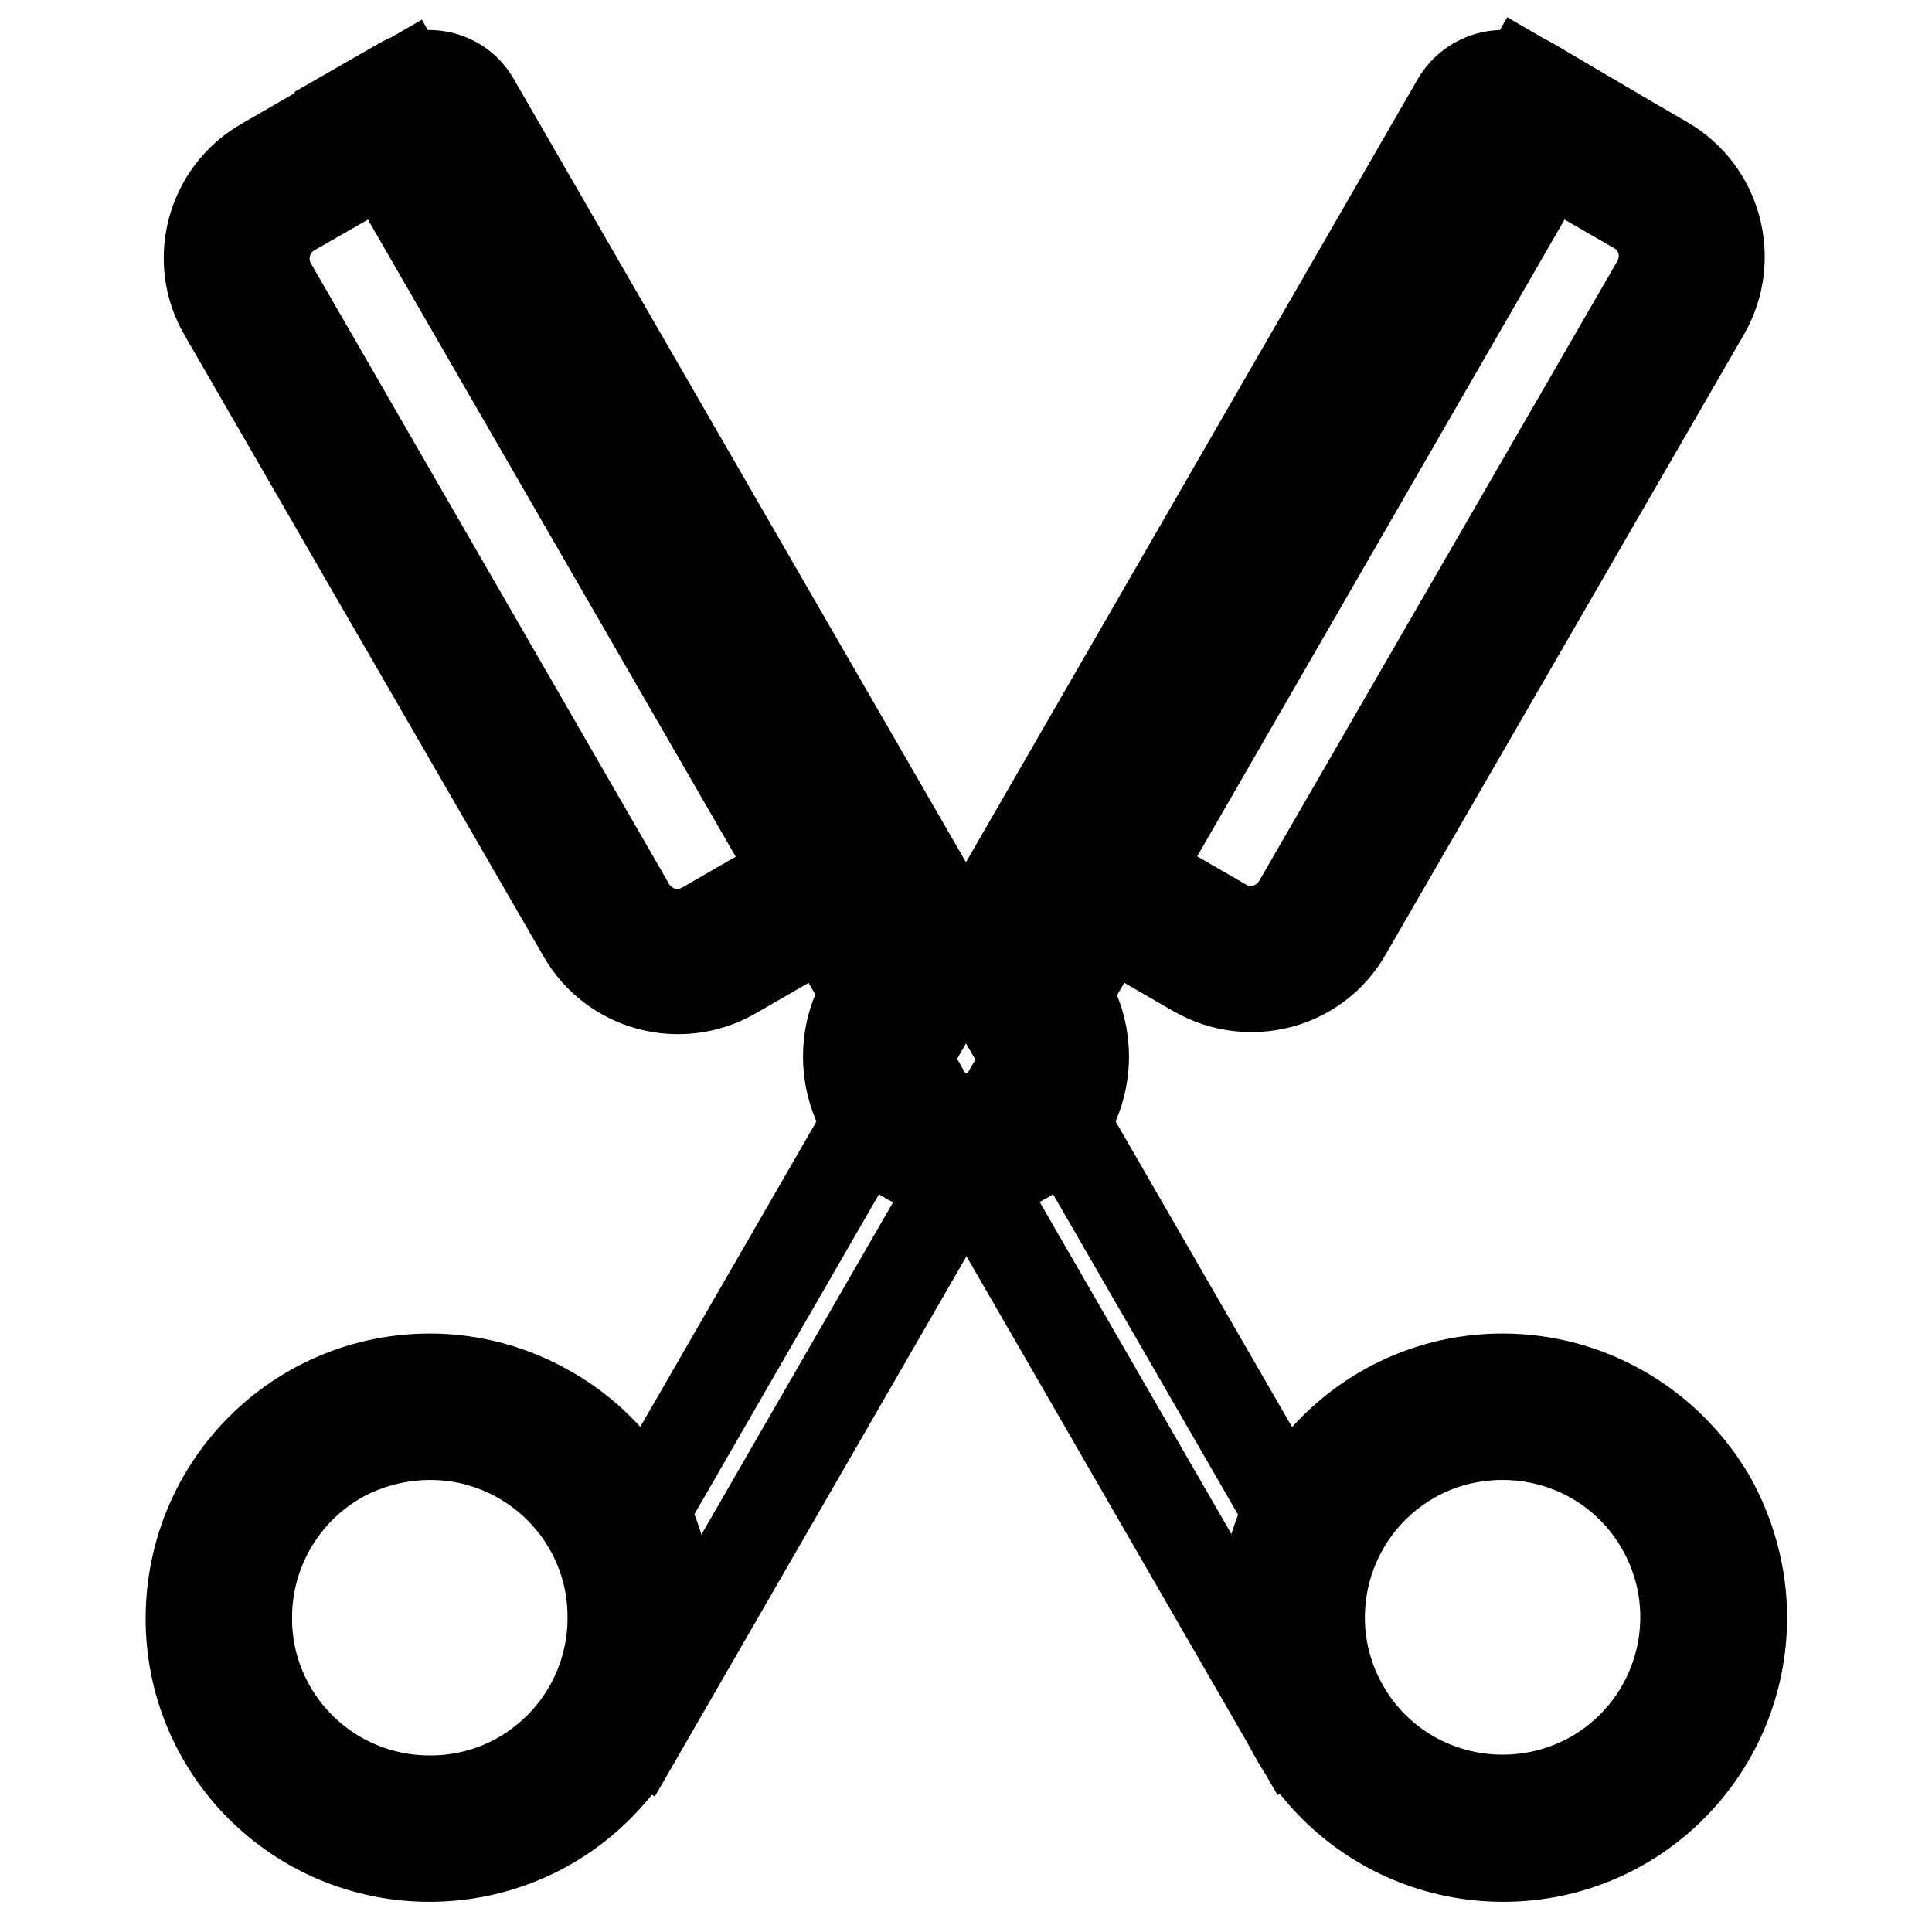
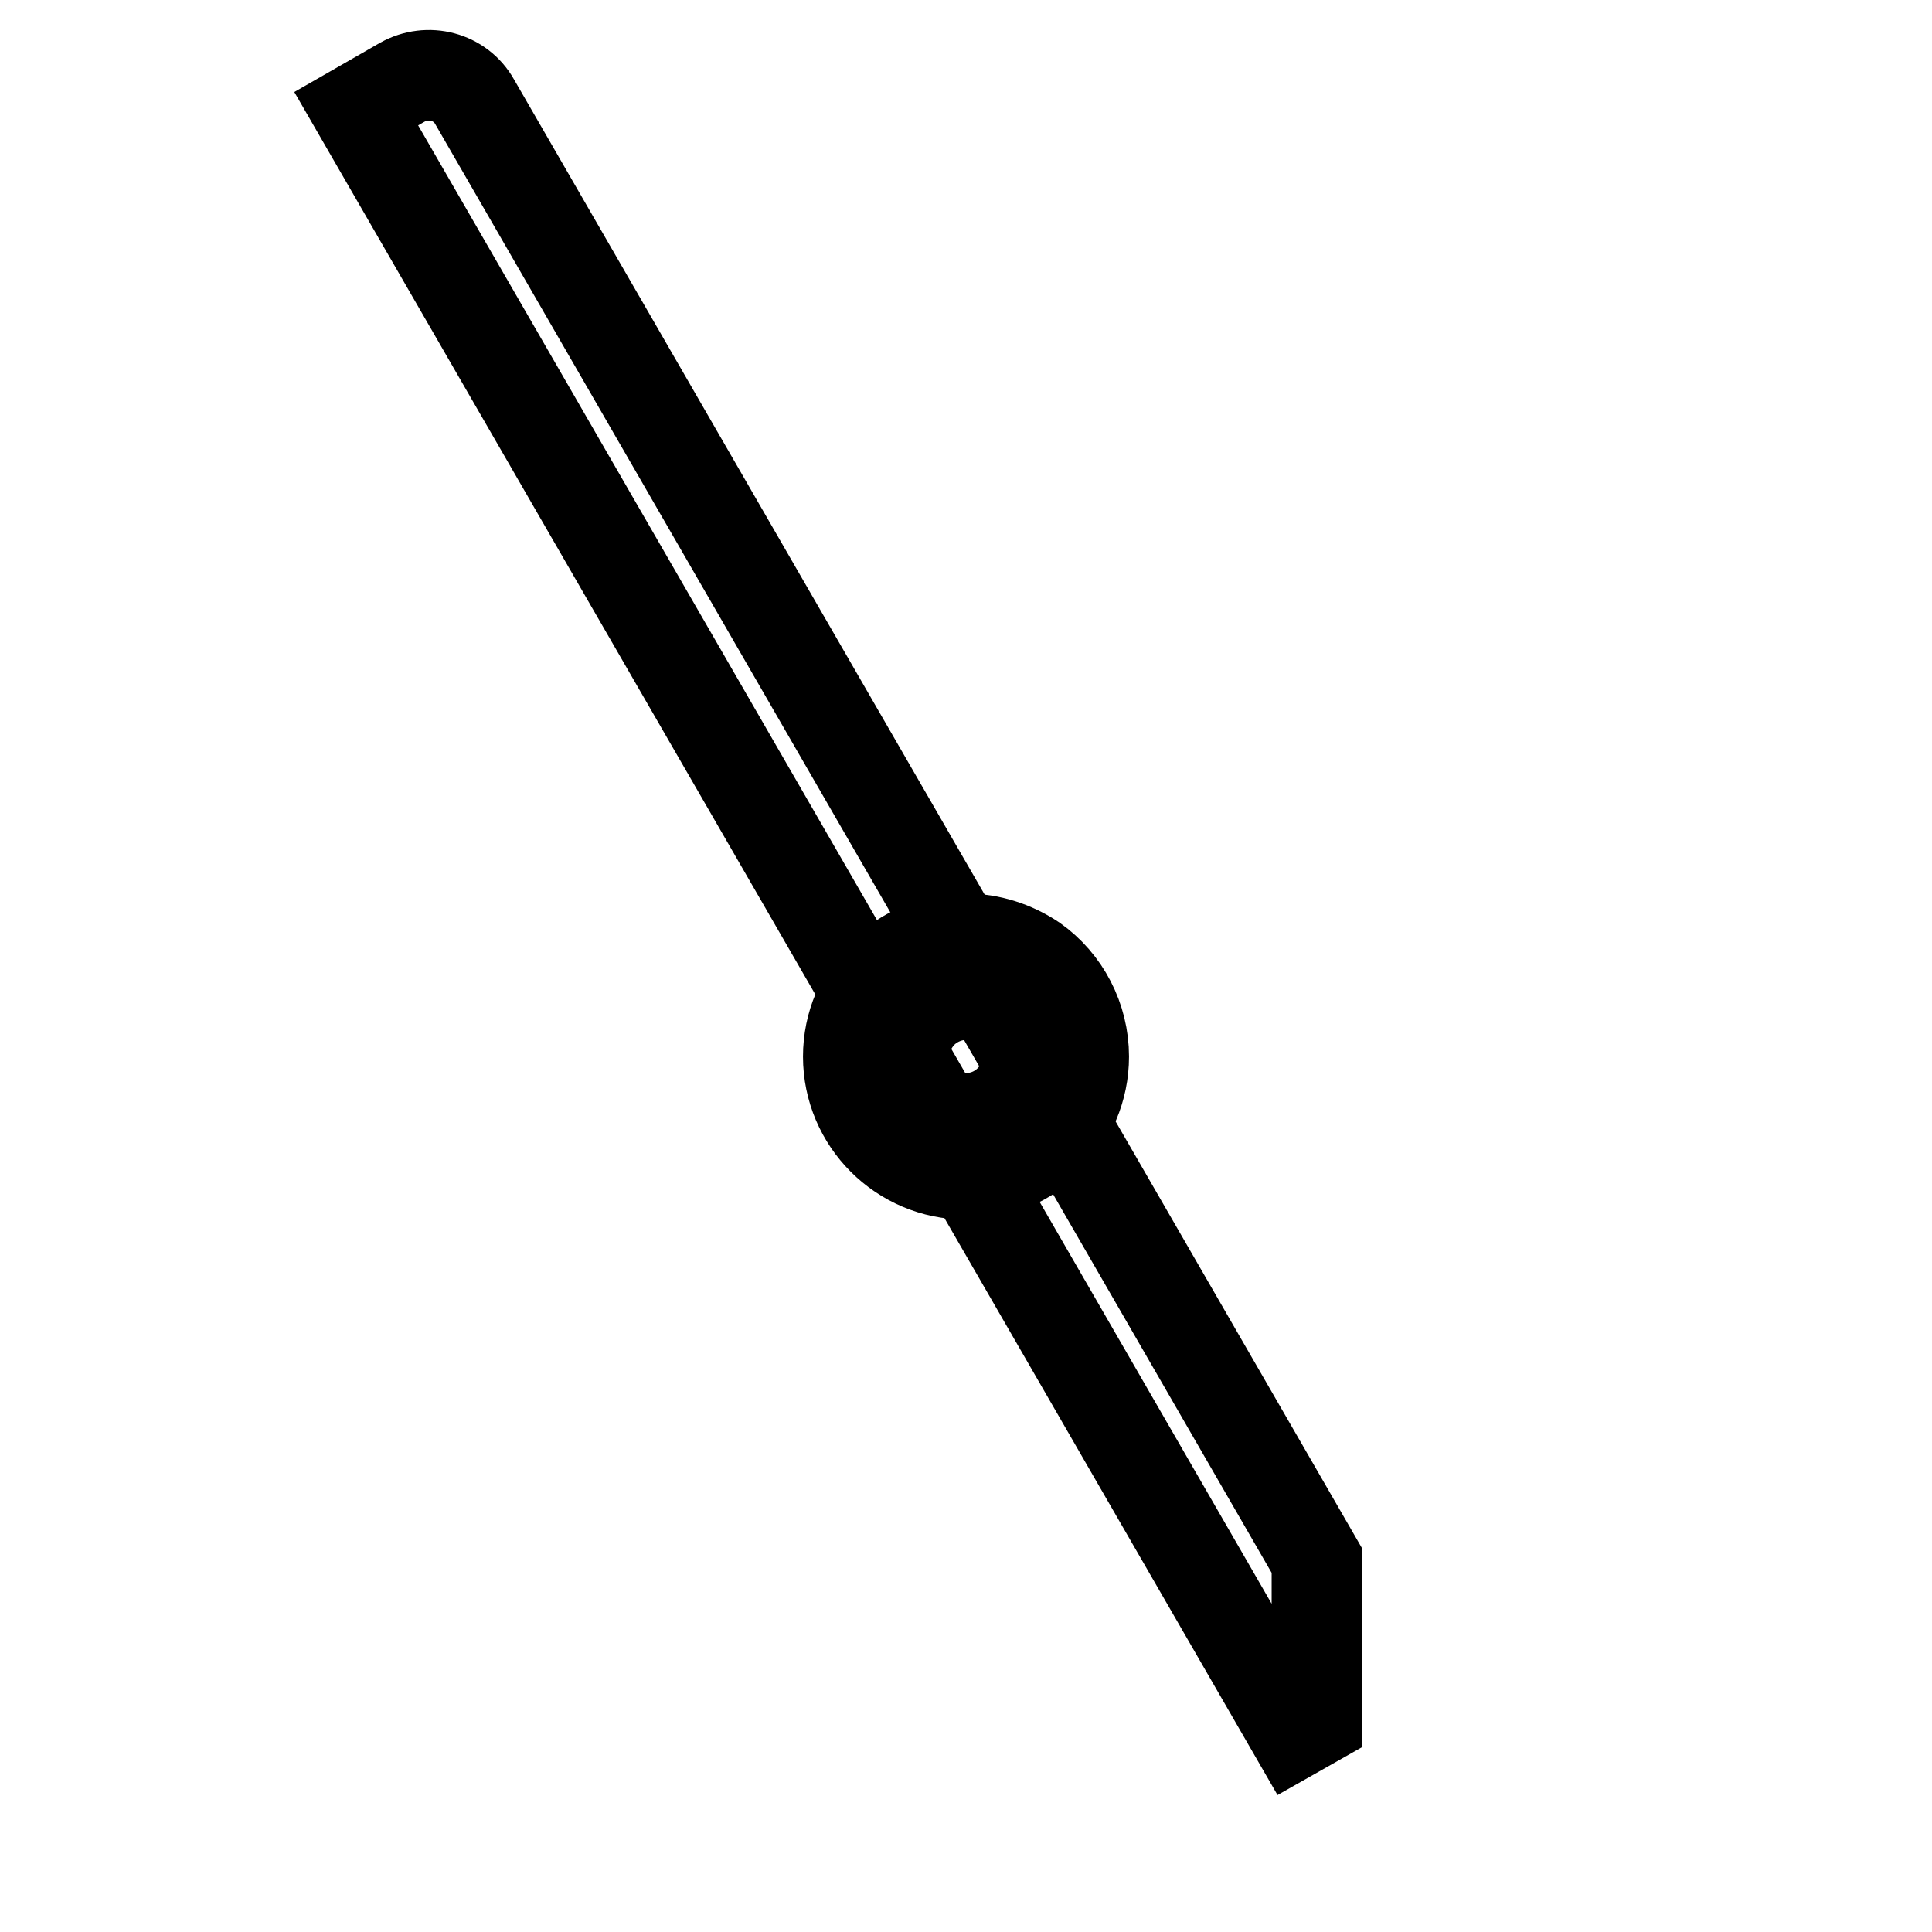
<svg xmlns="http://www.w3.org/2000/svg" version="1.1" x="0px" y="0px" viewBox="0 0 256 256" enable-background="new 0 0 256 256" xml:space="preserve">
  <g>
-     <path stroke-width="12" fill-opacity="0" stroke="#000000" d="M204.6,20.6l12.3,7.1c3.5,2,4.6,6.4,2.6,9.9c0,0,0,0,0,0L172,119.8c-1.3,2.2-3.7,3.6-6.3,3.6 c-1.3,0-2.5-0.3-3.6-1l-12.3-7.1L204.6,20.6 M201.9,10.5l-62.1,107.5l18.7,10.8c7,4,15.9,1.7,19.9-5.3c0,0,0,0,0,0l47.5-82.2 c4-7,1.6-15.9-5.3-19.9L201.9,10.5z M51,20.9l54.7,94.8l-12.3,7.1c-1.1,0.6-2.3,1-3.6,1c-2.6,0-5-1.4-6.3-3.6L36,37.9 c-2-3.5-0.8-7.9,2.6-9.9l0,0L51,20.9 M53.7,10.8L35,21.6c-7,4-9.4,13-5.3,19.9l47.5,82.2c4,7,12.9,9.4,19.9,5.4c0,0,0,0,0,0 l18.7-10.8L53.7,10.8L53.7,10.8z M57,190.1c13.4,0,24.3,10.9,24.2,24.3c0,13.4-10.9,24.3-24.3,24.2c-13.4,0-24.3-10.9-24.2-24.3 c0-8.7,4.7-16.8,12.3-21.1C48.6,191.2,52.8,190.1,57,190.1 M57,182.7c-17.5,0-31.6,14.1-31.7,31.6S39.4,246,56.9,246 c17.5,0,31.6-14.1,31.7-31.6c0-11.3-6-21.8-15.8-27.4C68,184.2,62.5,182.7,57,182.7z M199.1,190.1c8.7,0,16.7,4.6,21,12.1 c6.7,11.6,2.7,26.4-8.9,33.1c-3.7,2.1-7.8,3.2-12.1,3.2c-8.7,0-16.7-4.6-21-12.1c-6.7-11.6-2.7-26.4,8.9-33.1 C190.6,191.2,194.8,190.1,199.1,190.1 M199.1,182.7c-17.5,0-31.6,14.2-31.6,31.7c0,17.5,14.2,31.6,31.7,31.6 c17.5,0,31.6-14.2,31.6-31.7c0-5.5-1.5-11-4.2-15.8C220.8,188.7,210.4,182.7,199.1,182.7L199.1,182.7z" />
-     <path stroke-width="12" fill-opacity="0" stroke="#000000" d="M202.7,10.9c-3.4-1.9-7.6-0.8-9.6,2.5c0,0,0,0,0,0L82.4,205.3v23.2l2.2,1.3L208.8,14.5L202.7,10.9z" />
    <path stroke-width="12" fill-opacity="0" stroke="#000000" d="M174.5,206.8L62.9,13.5c-1.9-3.4-6.2-4.5-9.6-2.6l-6.1,3.5l124.3,215.3l3-1.7V206.8z" />
    <path stroke-width="12" fill-opacity="0" stroke="#000000" d="M128,131.8c4.5,0,8.2,3.7,8.2,8.2c0,1.7-0.5,3.3-1.5,4.7c-2.6,3.7-7.7,4.6-11.4,2c-3.7-2.6-4.6-7.7-2-11.4 C122.8,133.1,125.4,131.8,128,131.8 M128,124.4c-8.6,0-15.6,7-15.6,15.6c0,8.6,7,15.6,15.6,15.6c8.6,0,15.6-7,15.6-15.6 c0-5.1-2.5-9.9-6.6-12.8C134.3,125.4,131.2,124.4,128,124.4z" />
  </g>
</svg>